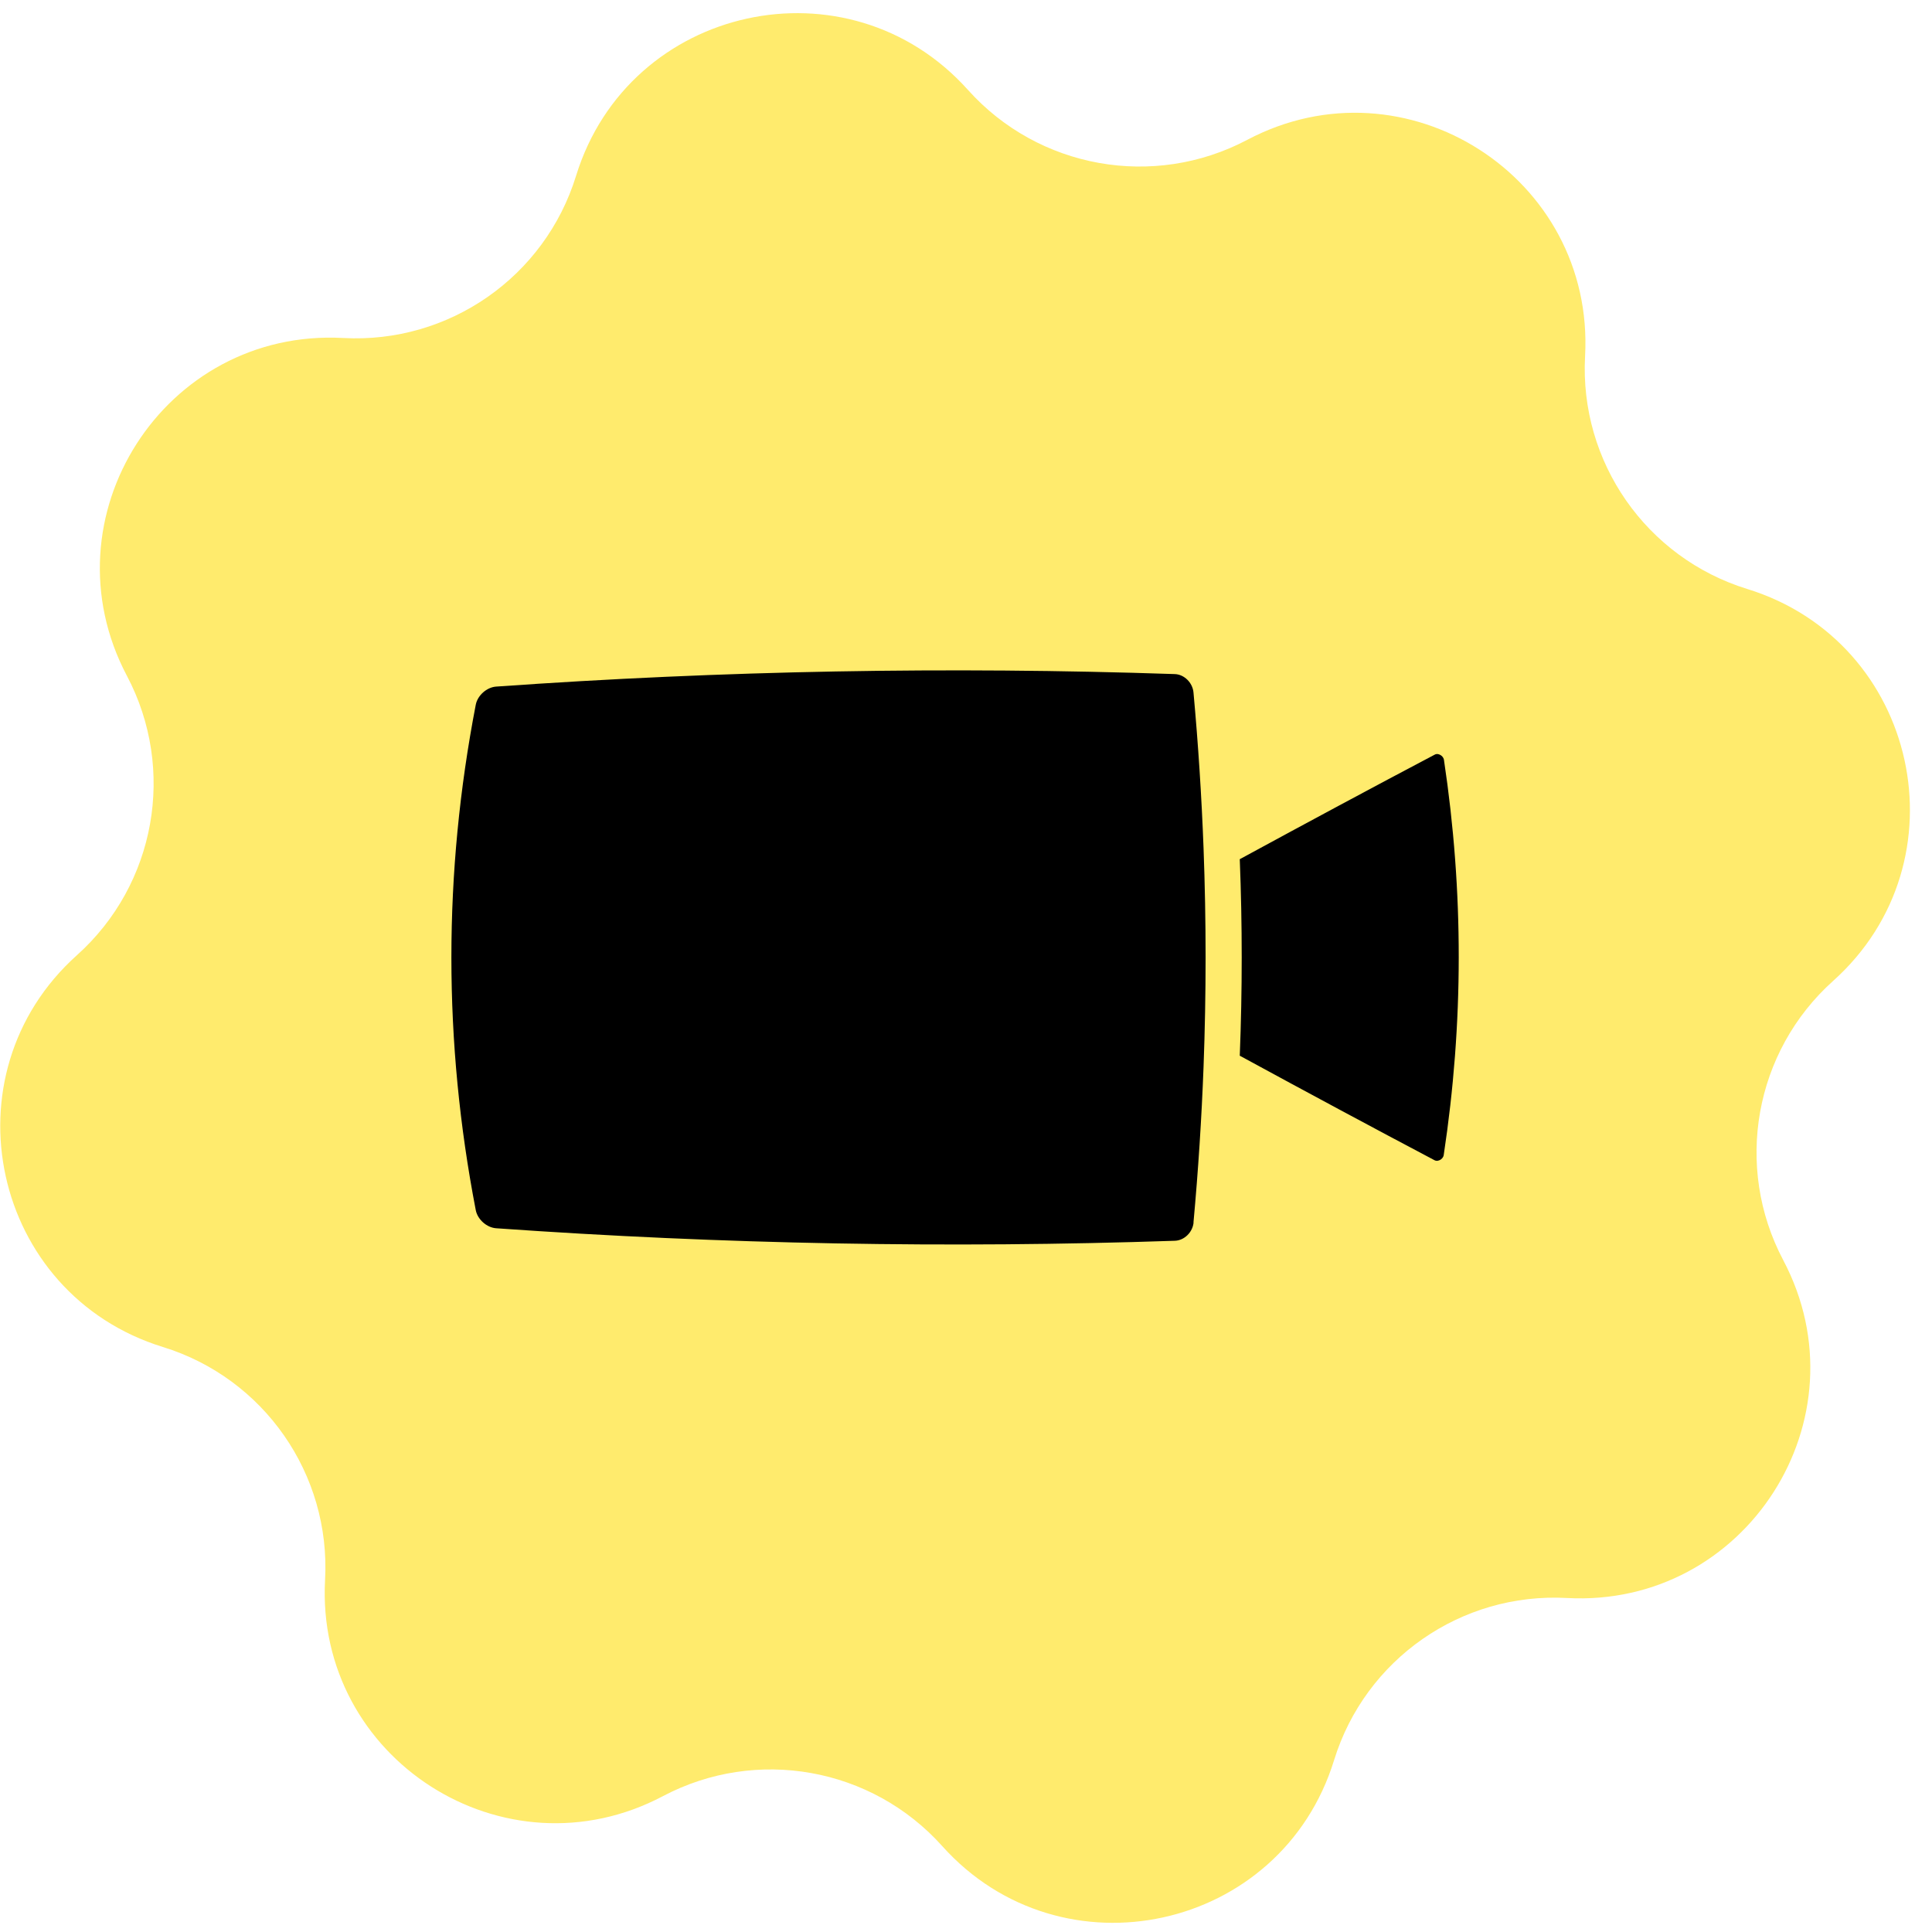
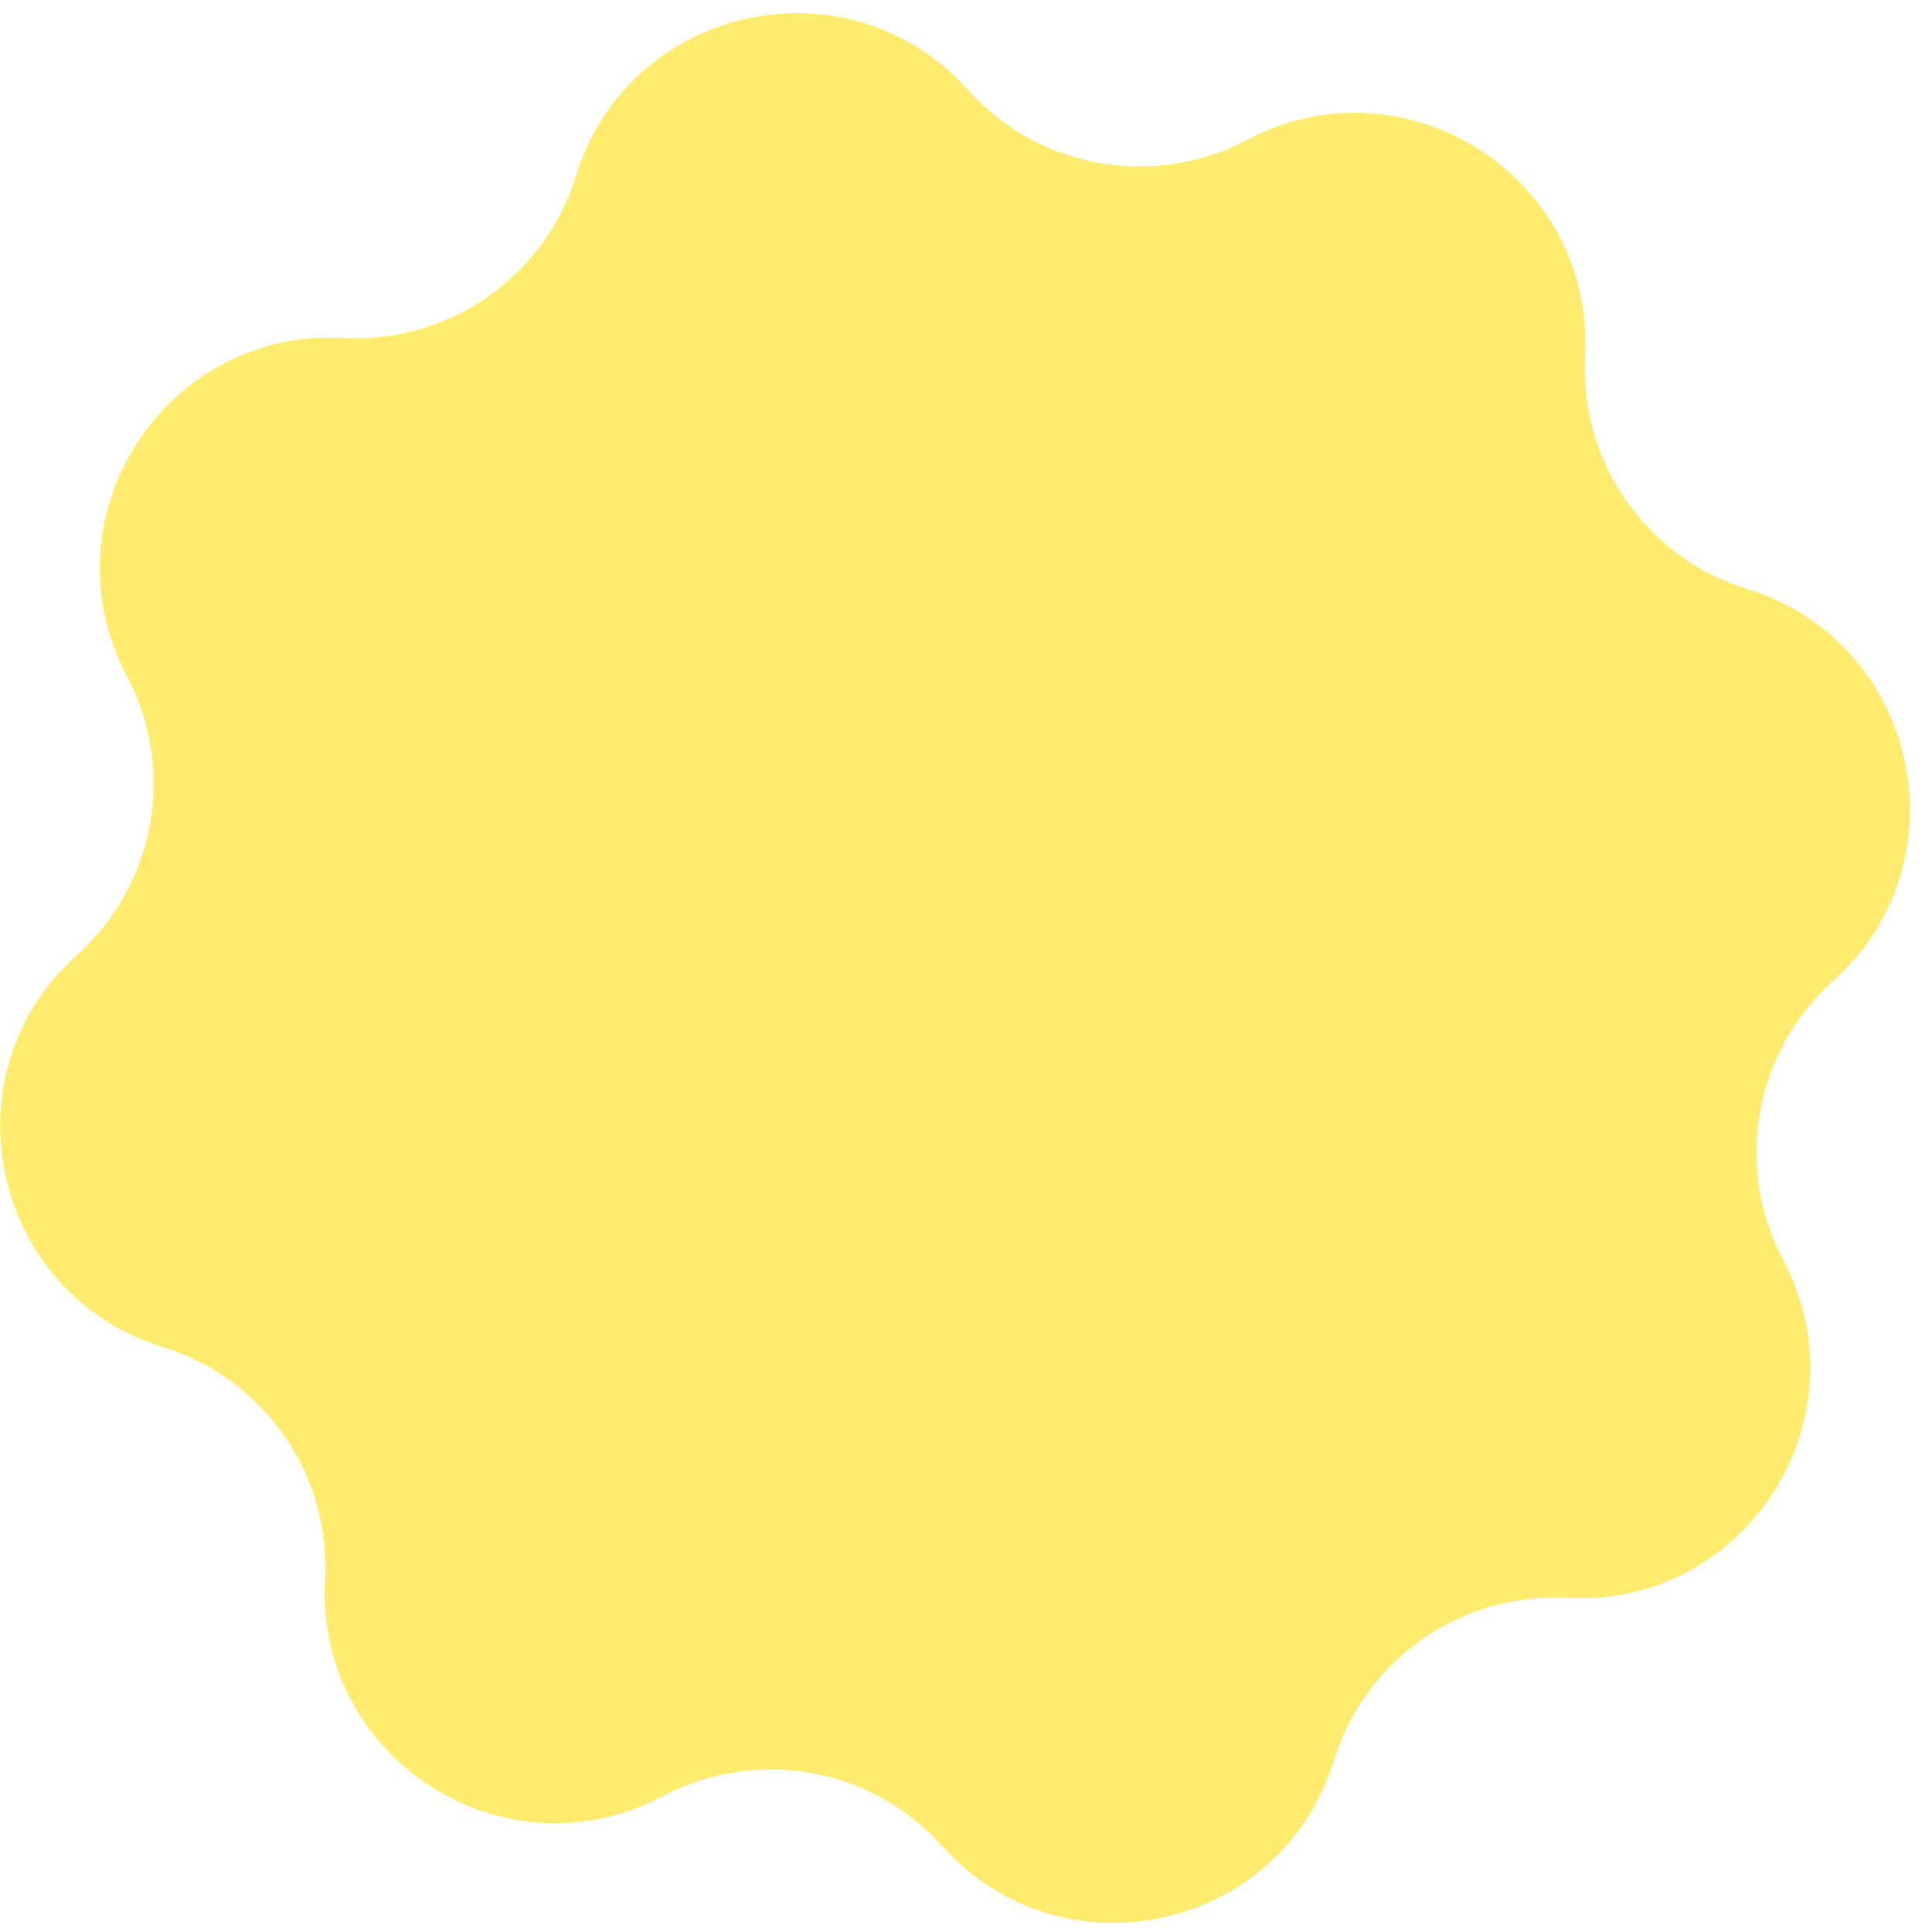
<svg xmlns="http://www.w3.org/2000/svg" width="74" height="74" viewBox="0 0 74 74" fill="none">
  <path d="M47.773 5.356C53.841 2.149 61.087 6.789 60.712 13.642C60.491 17.688 63.053 21.365 66.925 22.56C73.483 24.583 75.325 32.988 70.215 37.569C67.198 40.273 66.409 44.685 68.302 48.267C71.509 54.335 66.869 61.581 60.016 61.207C55.97 60.986 52.293 63.547 51.098 67.419C49.075 73.977 40.67 75.82 36.089 70.709C33.385 67.692 28.973 66.904 25.391 68.797C19.323 72.003 12.077 67.363 12.451 60.51C12.672 56.464 10.111 52.787 6.239 51.593C-0.319 49.57 -2.162 41.165 2.949 36.584C5.966 33.879 6.754 29.468 4.861 25.885C1.655 19.817 6.295 12.571 13.148 12.946C17.194 13.167 20.871 10.605 22.065 6.733C24.088 0.175 32.493 -1.667 37.074 3.443C39.779 6.46 44.19 7.249 47.773 5.356Z" fill="#FFEB6D" />
-   <path d="M45.717 46.823C45.682 47.198 45.362 47.512 45.002 47.524C36.336 47.818 27.669 47.658 19.003 47.045C18.644 47.02 18.293 46.709 18.223 46.352C16.978 39.898 16.978 33.445 18.223 26.992C18.293 26.634 18.644 26.324 19.003 26.298C27.668 25.685 36.333 25.526 44.998 25.819C45.357 25.831 45.678 26.146 45.713 26.52C45.895 28.511 46.024 30.501 46.099 32.492C46.203 35.28 46.203 38.068 46.099 40.856C46.024 42.845 45.895 44.834 45.713 46.823C45.715 46.823 45.716 46.823 45.717 46.823ZM55.298 44.239C55.282 44.342 55.207 44.401 55.163 44.425C55.12 44.449 55.035 44.484 54.949 44.441C52.583 43.192 50.071 41.842 47.486 40.436C47.585 37.927 47.585 35.418 47.486 32.909C50.073 31.503 52.585 30.153 54.954 28.904C55.04 28.857 55.129 28.892 55.173 28.92C55.216 28.944 55.291 29.003 55.307 29.107C56.065 34.15 56.061 39.194 55.298 44.239Z" fill="black" />
</svg>